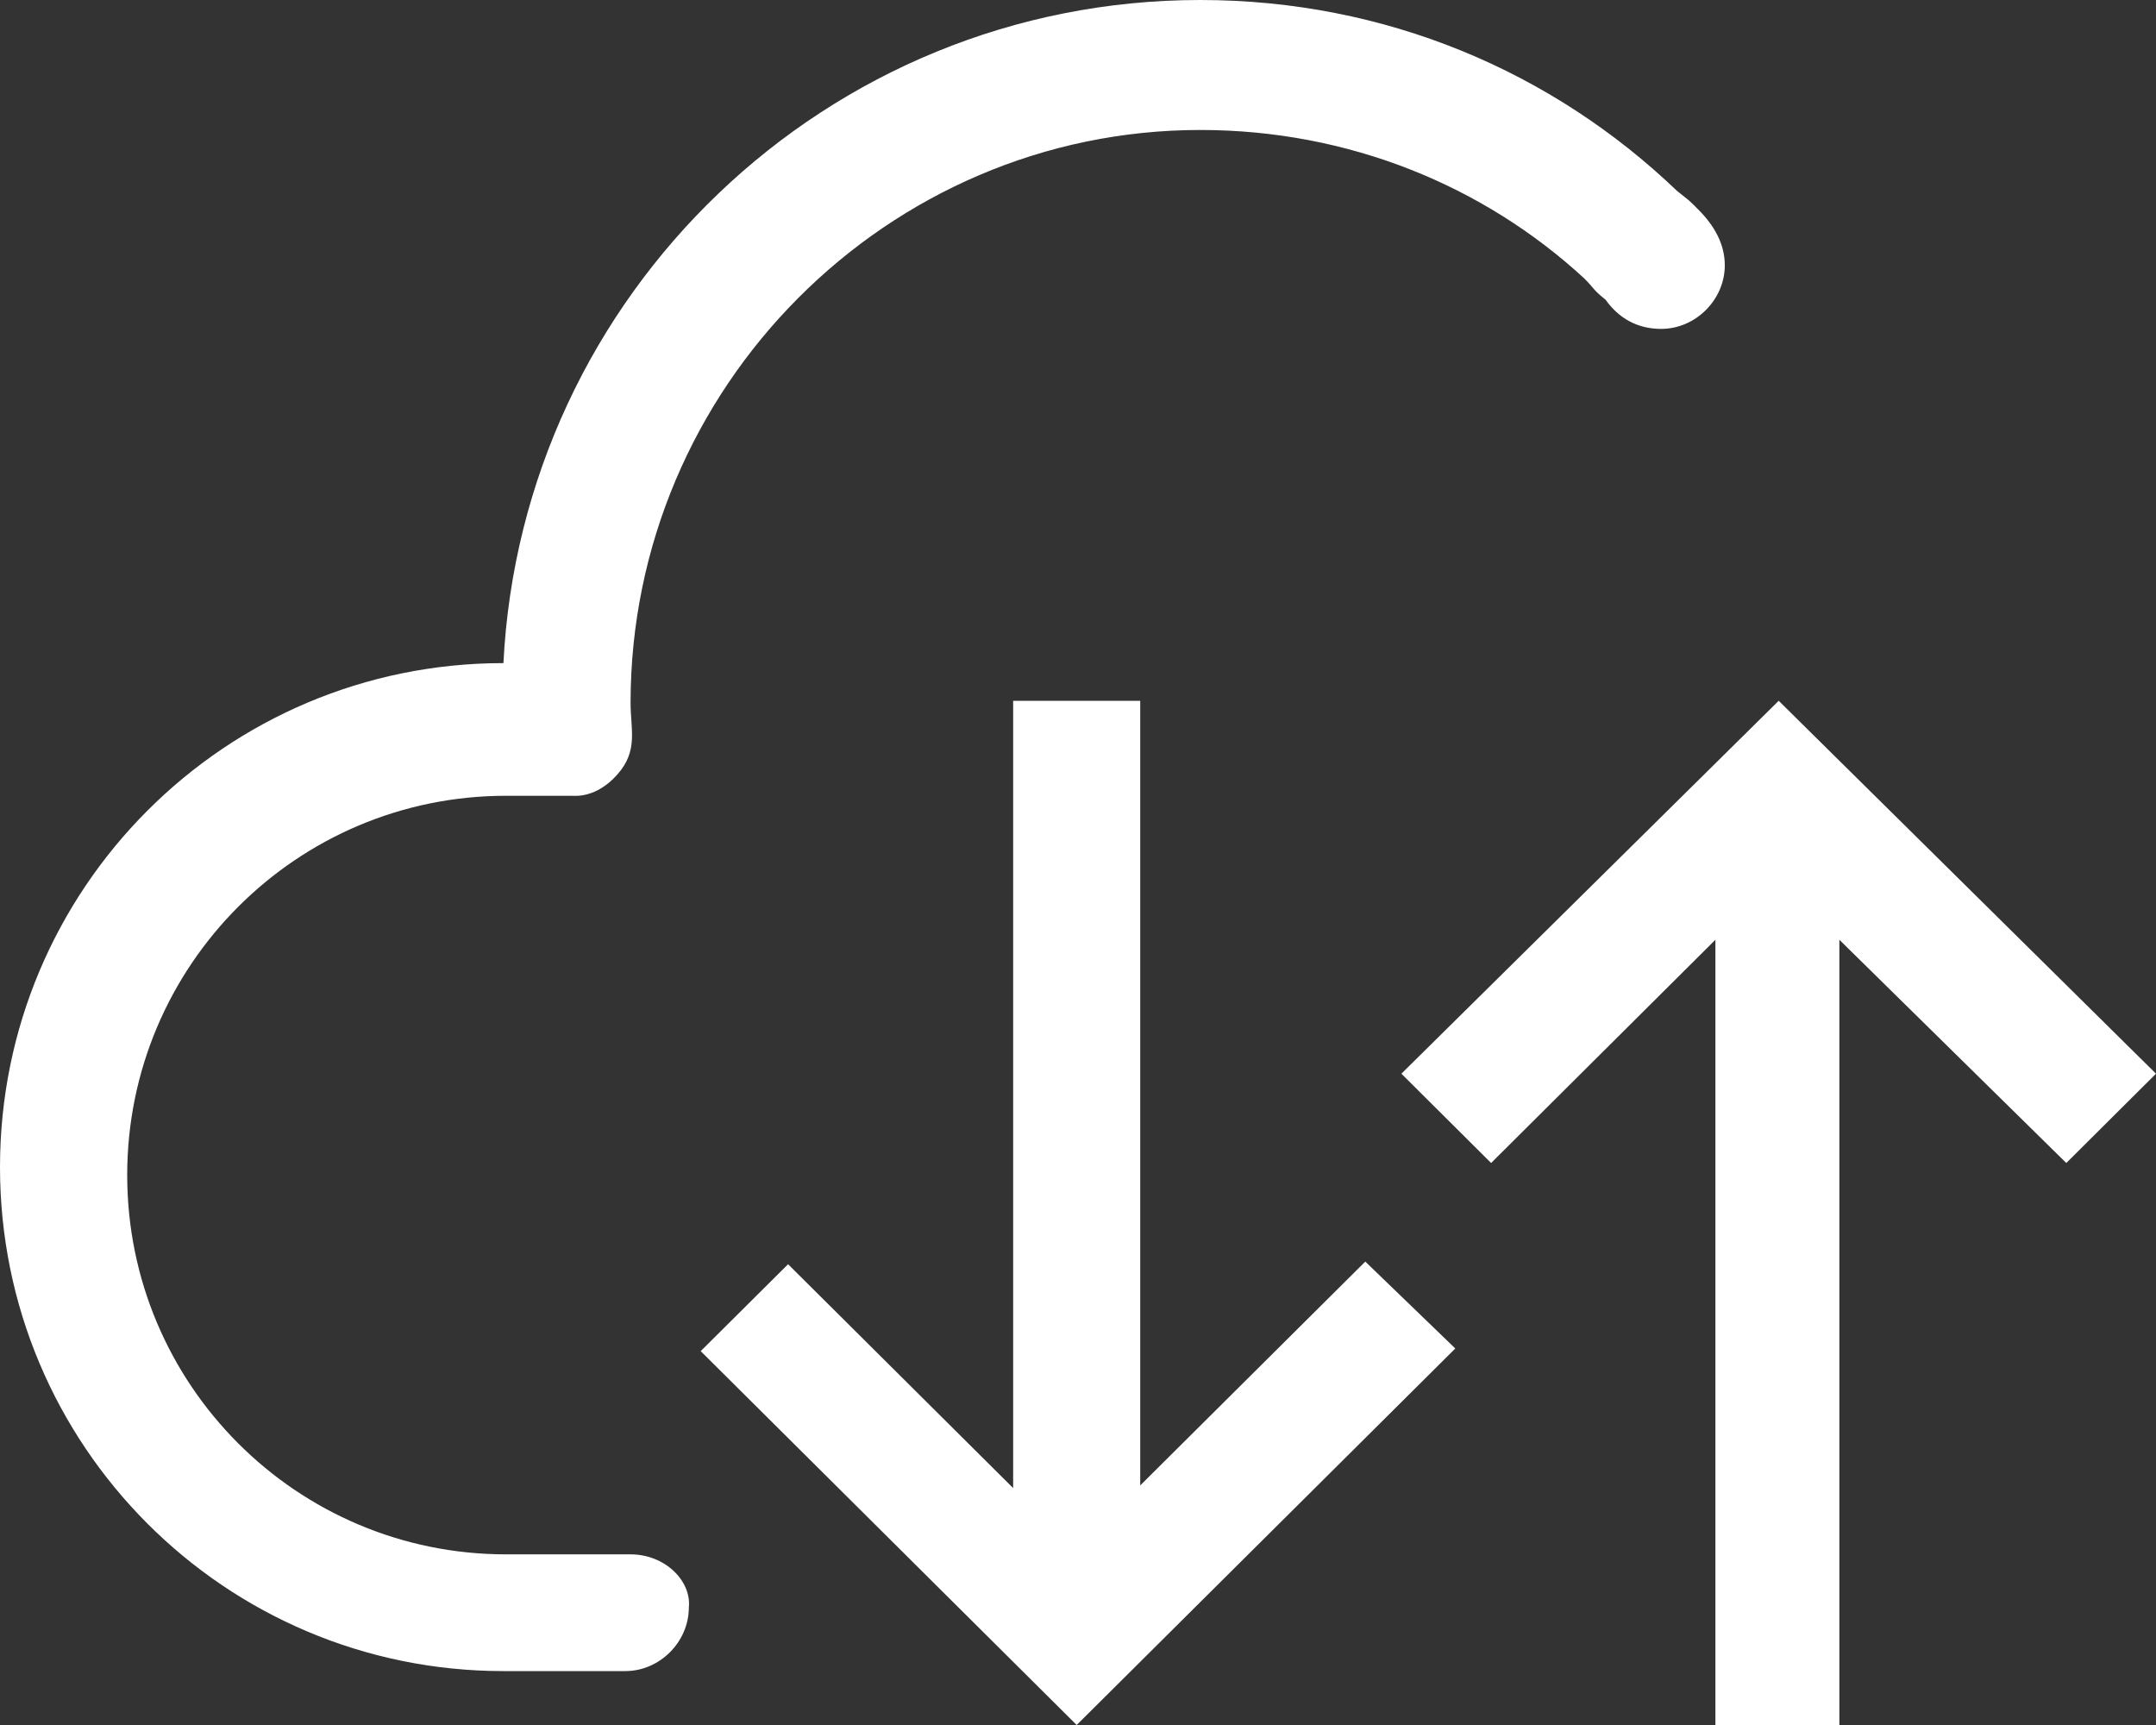
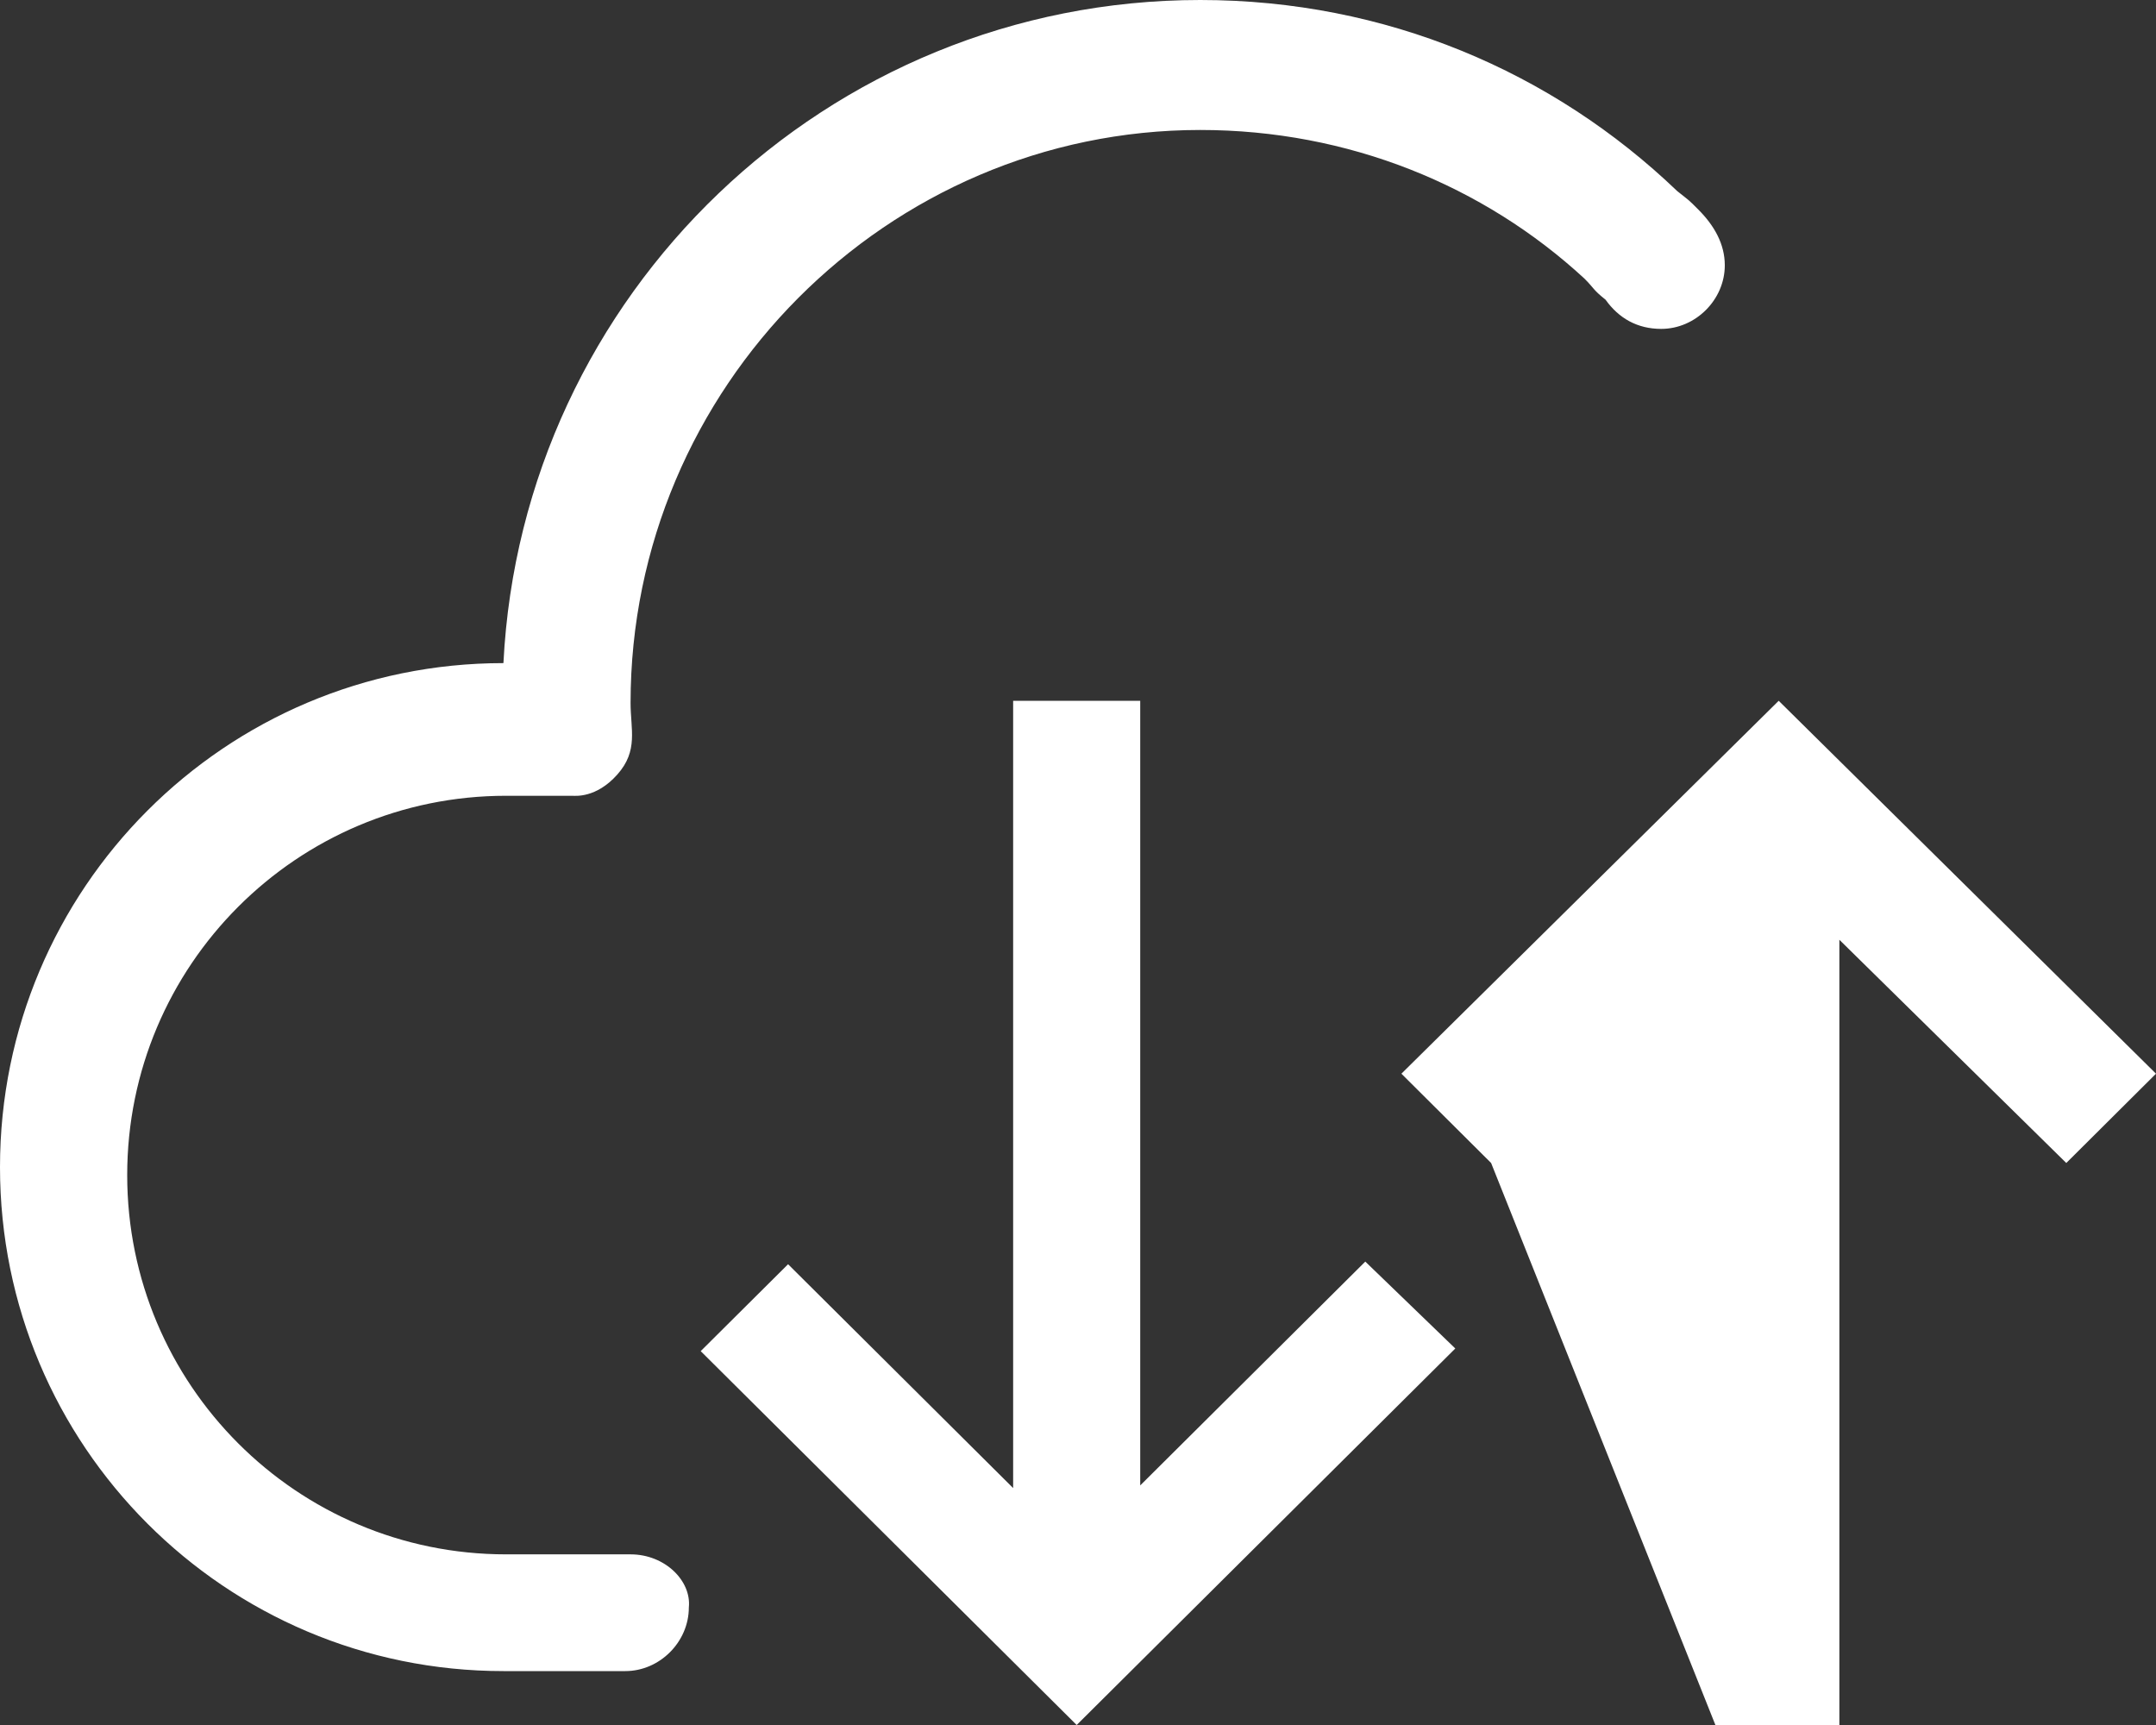
<svg xmlns="http://www.w3.org/2000/svg" width="36px" height="28.8px" viewBox="0 0 36 28.8" version="1.1">
  <rect x="0" y="0" width="36" height="28.8" fill="#333333" stroke="none" />
  <title>形状</title>
  <g id="页面-1" stroke="none" stroke-width="1" fill="none" fill-rule="evenodd">
    <g id="身份认证" transform="translate(-331, -3342)" fill="#FFFFFF" fill-rule="nonzero">
      <g id="编组-17" transform="translate(280, 3326)">
        <g id="编组-12" transform="translate(39, 0)">
-           <path d="M46.502,35.417 L48,33.926 L41.7,27.7 L35.4,33.926 L36.898,35.417 L40.643,31.69 L40.643,44.8 L42.713,44.8 L42.713,31.69 L46.502,35.417 Z M31.039,40.8 L31.039,27.7 L28.917,27.7 L28.917,40.844 L25.159,37.107 L23.7,38.558 L29.978,44.8 L36.3,38.514 L34.797,37.063 L31.039,40.8 Z M22.529,41.951 L20.45,41.951 C16.955,41.951 14.124,39.117 14.124,35.619 C14.124,32.12 16.955,29.286 20.45,29.286 C20.494,29.286 20.538,29.286 20.538,29.286 L21.556,29.286 C21.6,29.286 21.954,29.33 22.308,28.931 C22.662,28.533 22.529,28.179 22.529,27.736 C22.529,22.466 26.82,18.17 32.041,18.17 C34.518,18.17 36.774,19.1 38.455,20.65 C38.632,20.827 38.588,20.827 38.809,21.004 C39.03,21.314 39.34,21.491 39.738,21.491 C40.313,21.491 40.8,21.004 40.8,20.429 C40.8,20.074 40.623,19.764 40.358,19.499 C40.181,19.321 40.225,19.366 40.004,19.189 C37.924,17.196 35.137,16 32.041,16 C25.803,16 20.715,20.916 20.406,27.071 C15.76,27.071 12,30.836 12,35.486 C12,40.136 15.76,43.9 20.406,43.9 L22.441,43.9 C23.016,43.9 23.502,43.413 23.502,42.837 C23.547,42.394 23.104,41.951 22.529,41.951 L22.529,41.951 Z" id="形状" />
+           <path d="M46.502,35.417 L48,33.926 L41.7,27.7 L35.4,33.926 L36.898,35.417 L40.643,44.8 L42.713,44.8 L42.713,31.69 L46.502,35.417 Z M31.039,40.8 L31.039,27.7 L28.917,27.7 L28.917,40.844 L25.159,37.107 L23.7,38.558 L29.978,44.8 L36.3,38.514 L34.797,37.063 L31.039,40.8 Z M22.529,41.951 L20.45,41.951 C16.955,41.951 14.124,39.117 14.124,35.619 C14.124,32.12 16.955,29.286 20.45,29.286 C20.494,29.286 20.538,29.286 20.538,29.286 L21.556,29.286 C21.6,29.286 21.954,29.33 22.308,28.931 C22.662,28.533 22.529,28.179 22.529,27.736 C22.529,22.466 26.82,18.17 32.041,18.17 C34.518,18.17 36.774,19.1 38.455,20.65 C38.632,20.827 38.588,20.827 38.809,21.004 C39.03,21.314 39.34,21.491 39.738,21.491 C40.313,21.491 40.8,21.004 40.8,20.429 C40.8,20.074 40.623,19.764 40.358,19.499 C40.181,19.321 40.225,19.366 40.004,19.189 C37.924,17.196 35.137,16 32.041,16 C25.803,16 20.715,20.916 20.406,27.071 C15.76,27.071 12,30.836 12,35.486 C12,40.136 15.76,43.9 20.406,43.9 L22.441,43.9 C23.016,43.9 23.502,43.413 23.502,42.837 C23.547,42.394 23.104,41.951 22.529,41.951 L22.529,41.951 Z" id="形状" />
        </g>
      </g>
    </g>
  </g>
</svg>